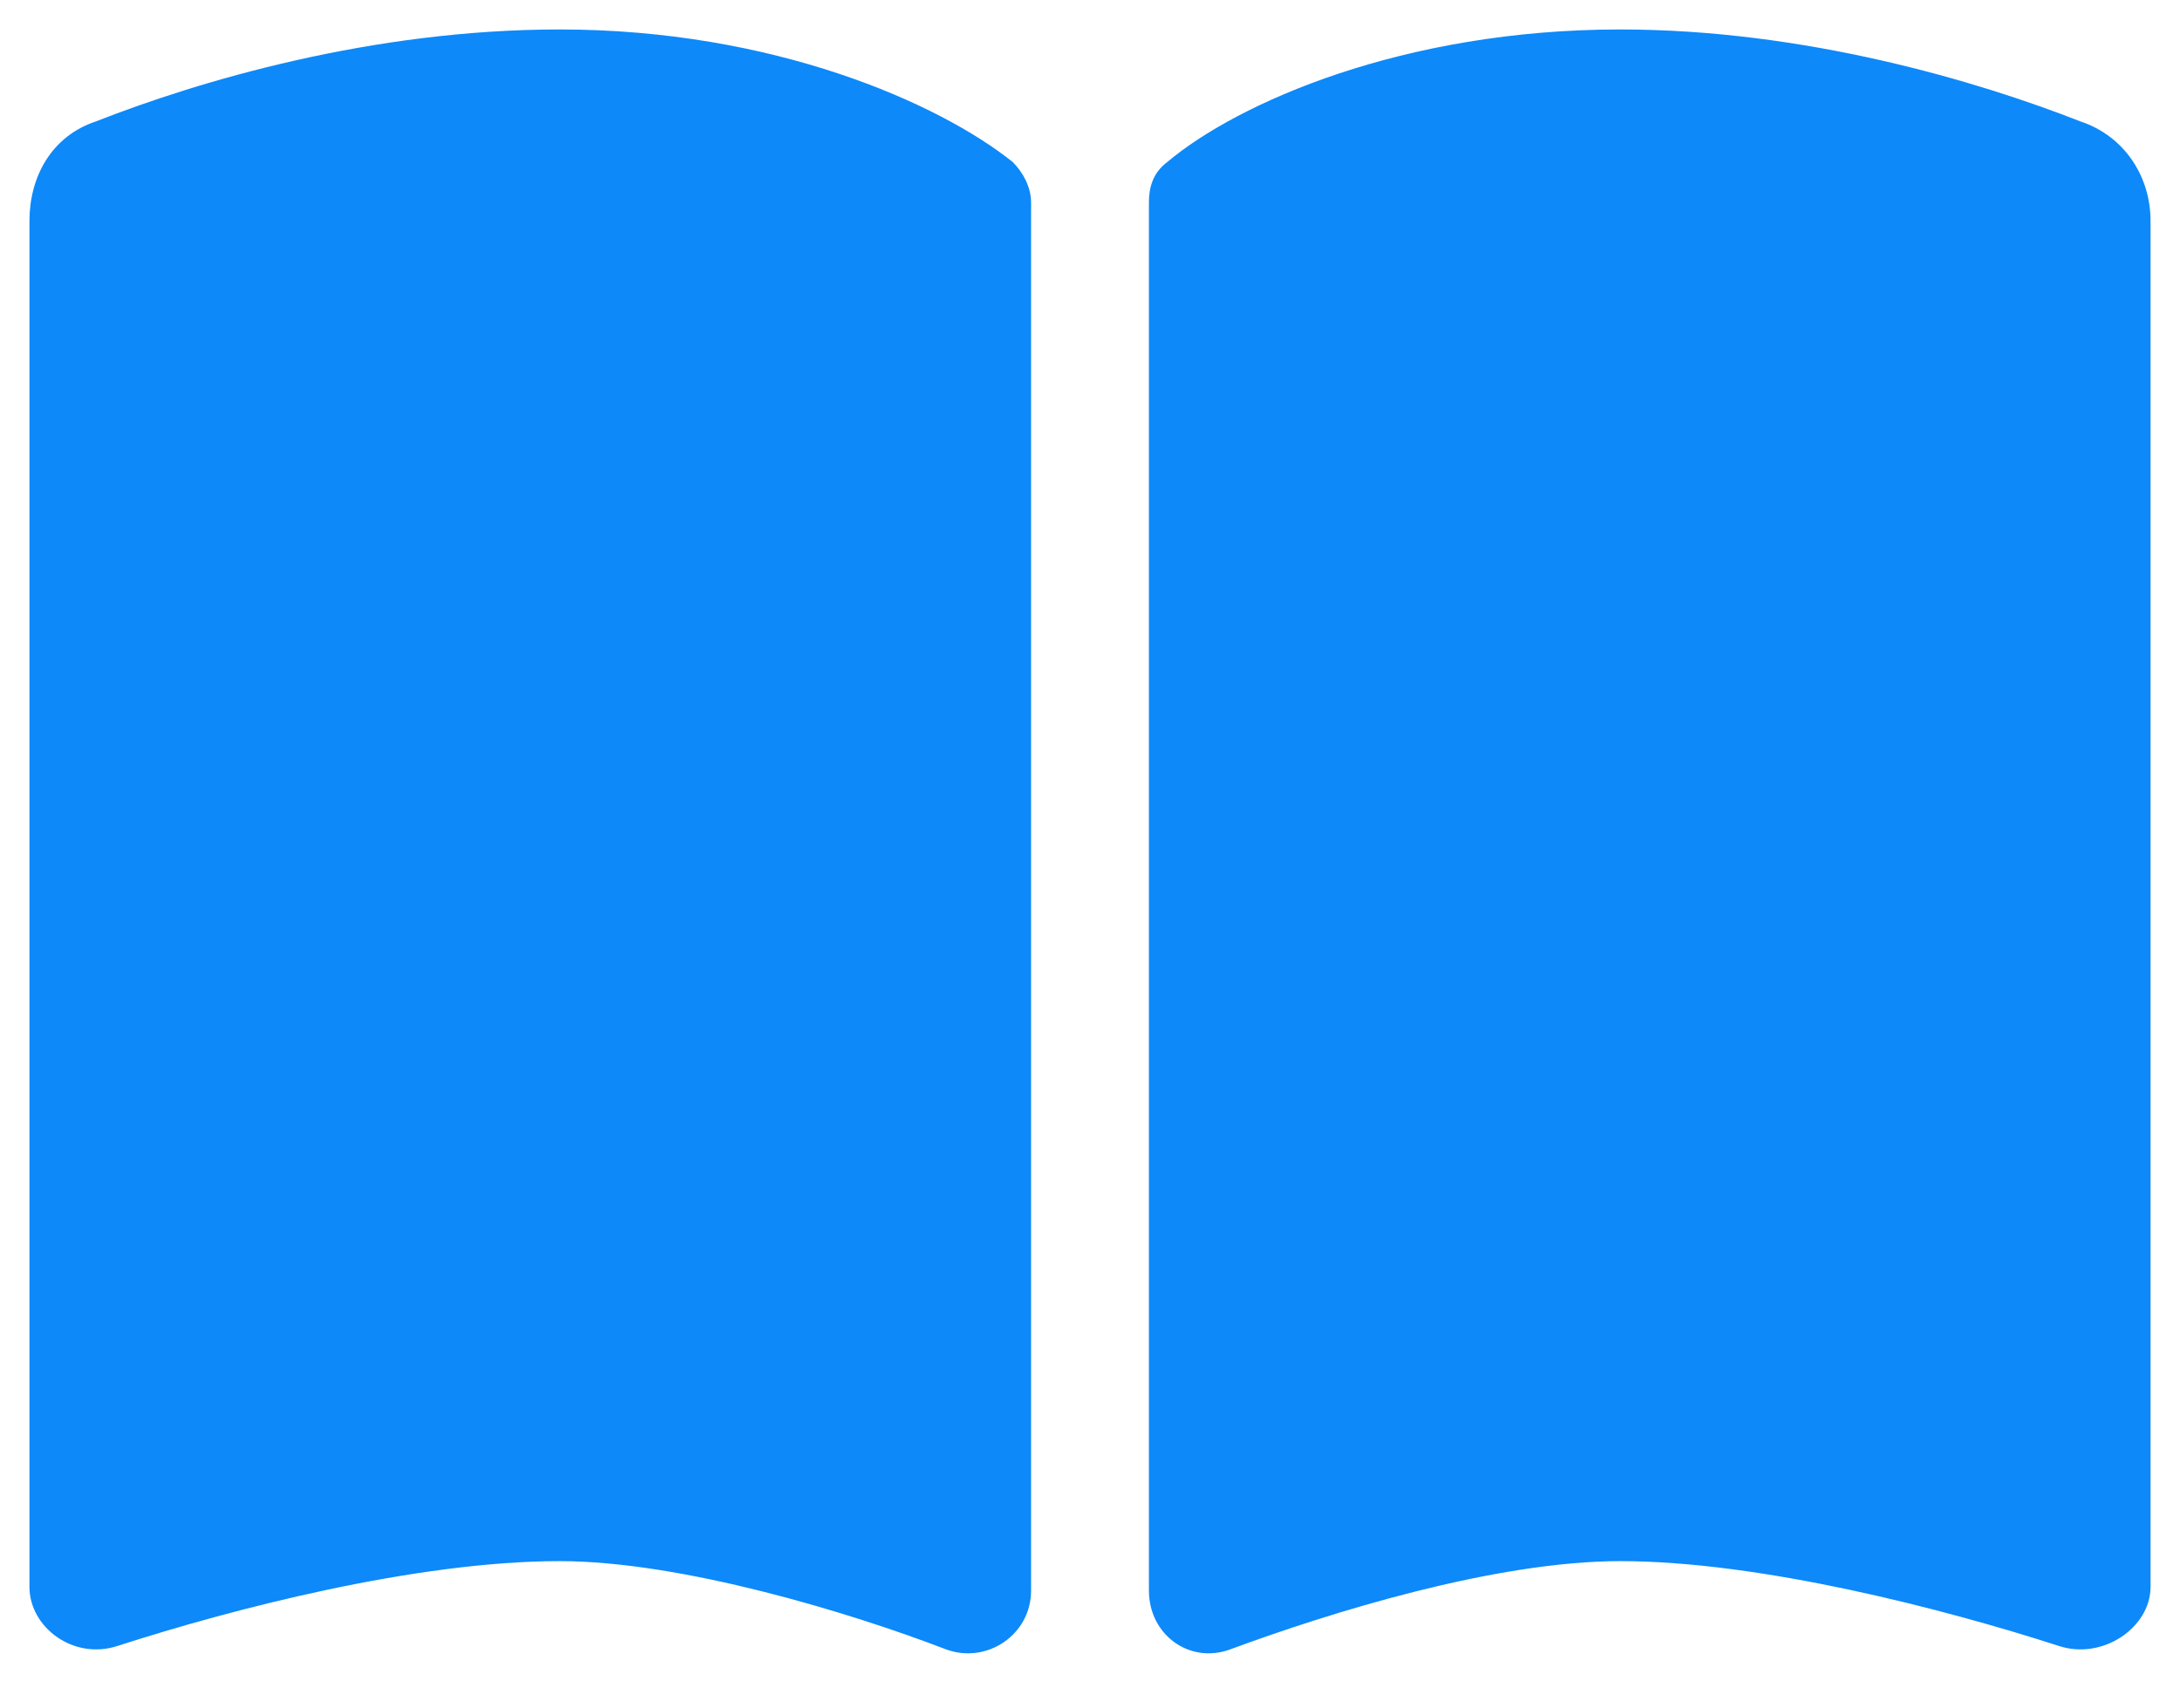
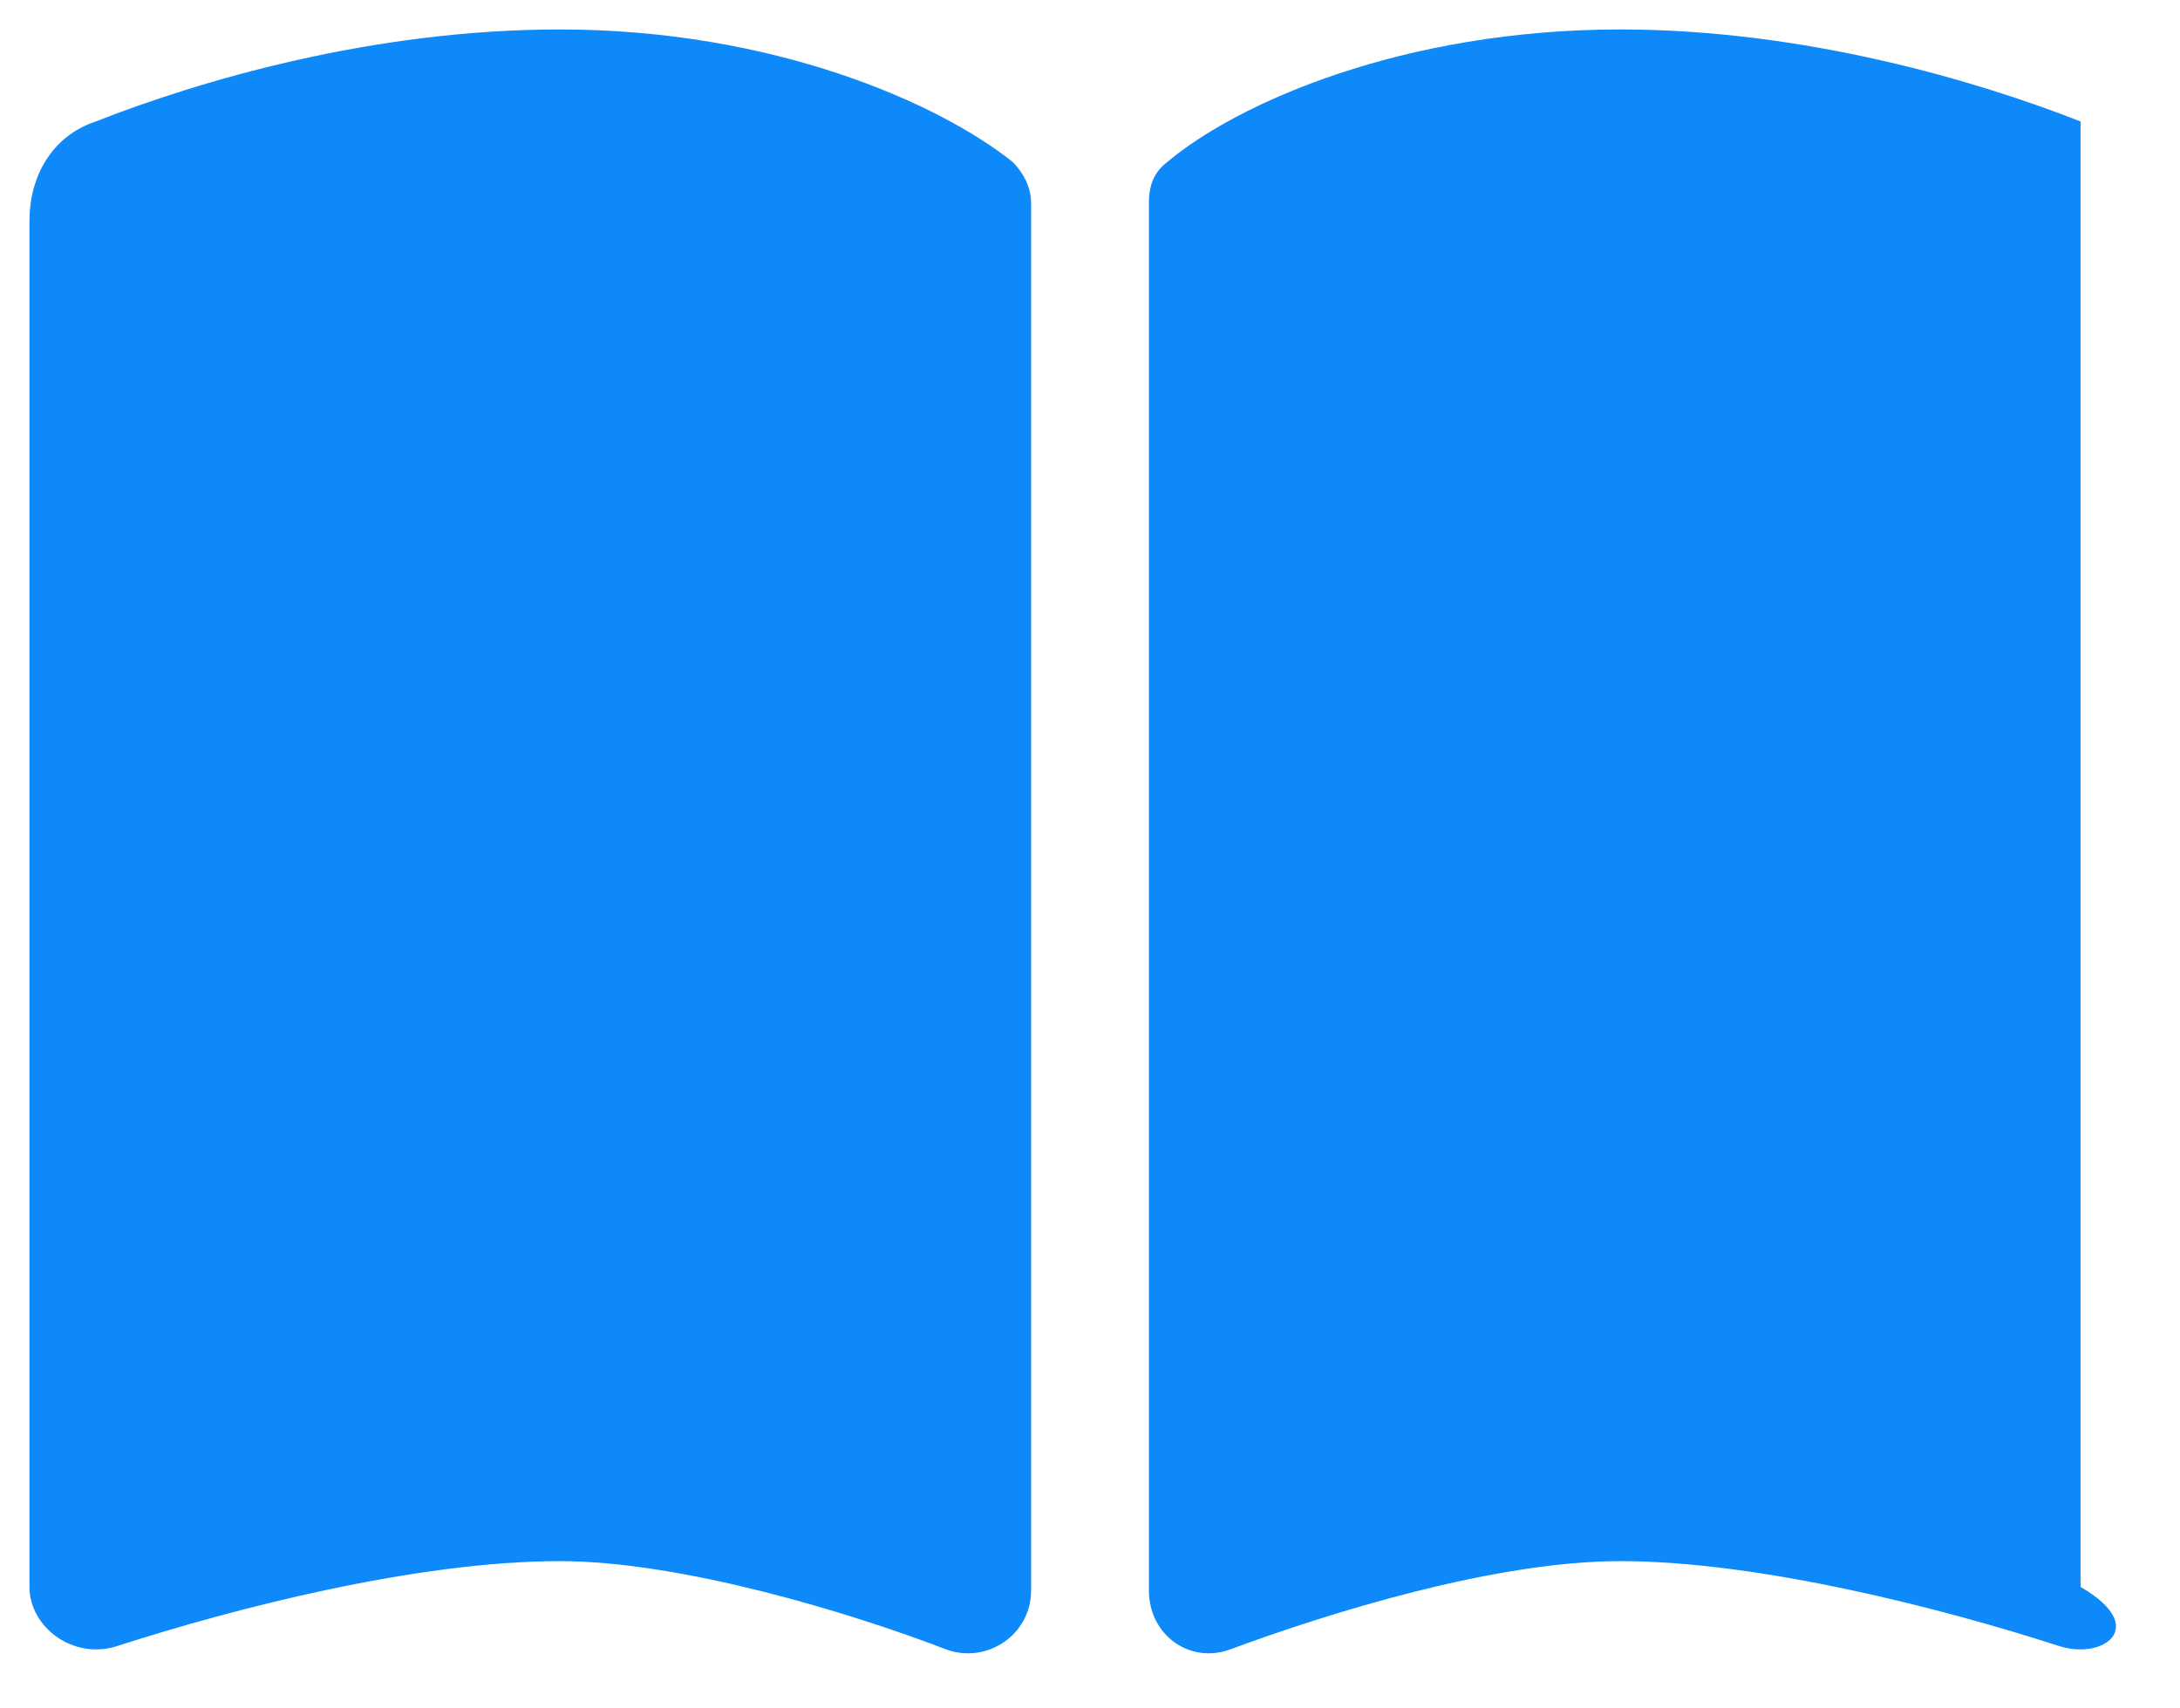
<svg xmlns="http://www.w3.org/2000/svg" width="37" height="29" viewBox="0 0 37 29" fill="none">
-   <path d="M16.062 28C14.438 27.375 11.562 26.5 9.5 26.5C7.062 26.5 3.938 27.312 2 27.938C1.25 28.188 0.5 27.625 0.5 26.938V3.75C0.5 3 0.875 2.312 1.625 2.062C3.375 1.375 6.312 0.5 9.5 0.5C13.125 0.5 15.938 1.75 17.188 2.75C17.375 2.938 17.5 3.188 17.5 3.438V27C17.5 27.75 16.75 28.25 16.062 28ZM20.875 28C20.188 28.25 19.5 27.75 19.5 27V3.438C19.5 3.188 19.562 2.938 19.812 2.75C21 1.75 23.812 0.5 27.5 0.5C30.625 0.5 33.562 1.375 35.312 2.062C36.062 2.312 36.5 3 36.5 3.75V26.938C36.5 27.625 35.688 28.188 34.938 27.938C33 27.312 29.875 26.5 27.5 26.5C25.375 26.5 22.562 27.375 20.875 28Z" fill="#0D89F9" />
+   <path d="M16.062 28C14.438 27.375 11.562 26.5 9.5 26.5C7.062 26.5 3.938 27.312 2 27.938C1.25 28.188 0.5 27.625 0.5 26.938V3.75C0.5 3 0.875 2.312 1.625 2.062C3.375 1.375 6.312 0.5 9.5 0.5C13.125 0.5 15.938 1.75 17.188 2.75C17.375 2.938 17.5 3.188 17.5 3.438V27C17.5 27.75 16.75 28.25 16.062 28ZM20.875 28C20.188 28.25 19.5 27.75 19.5 27V3.438C19.5 3.188 19.562 2.938 19.812 2.75C21 1.75 23.812 0.5 27.5 0.5C30.625 0.5 33.562 1.375 35.312 2.062V26.938C36.5 27.625 35.688 28.188 34.938 27.938C33 27.312 29.875 26.5 27.5 26.5C25.375 26.5 22.562 27.375 20.875 28Z" fill="#0D89F9" />
</svg>